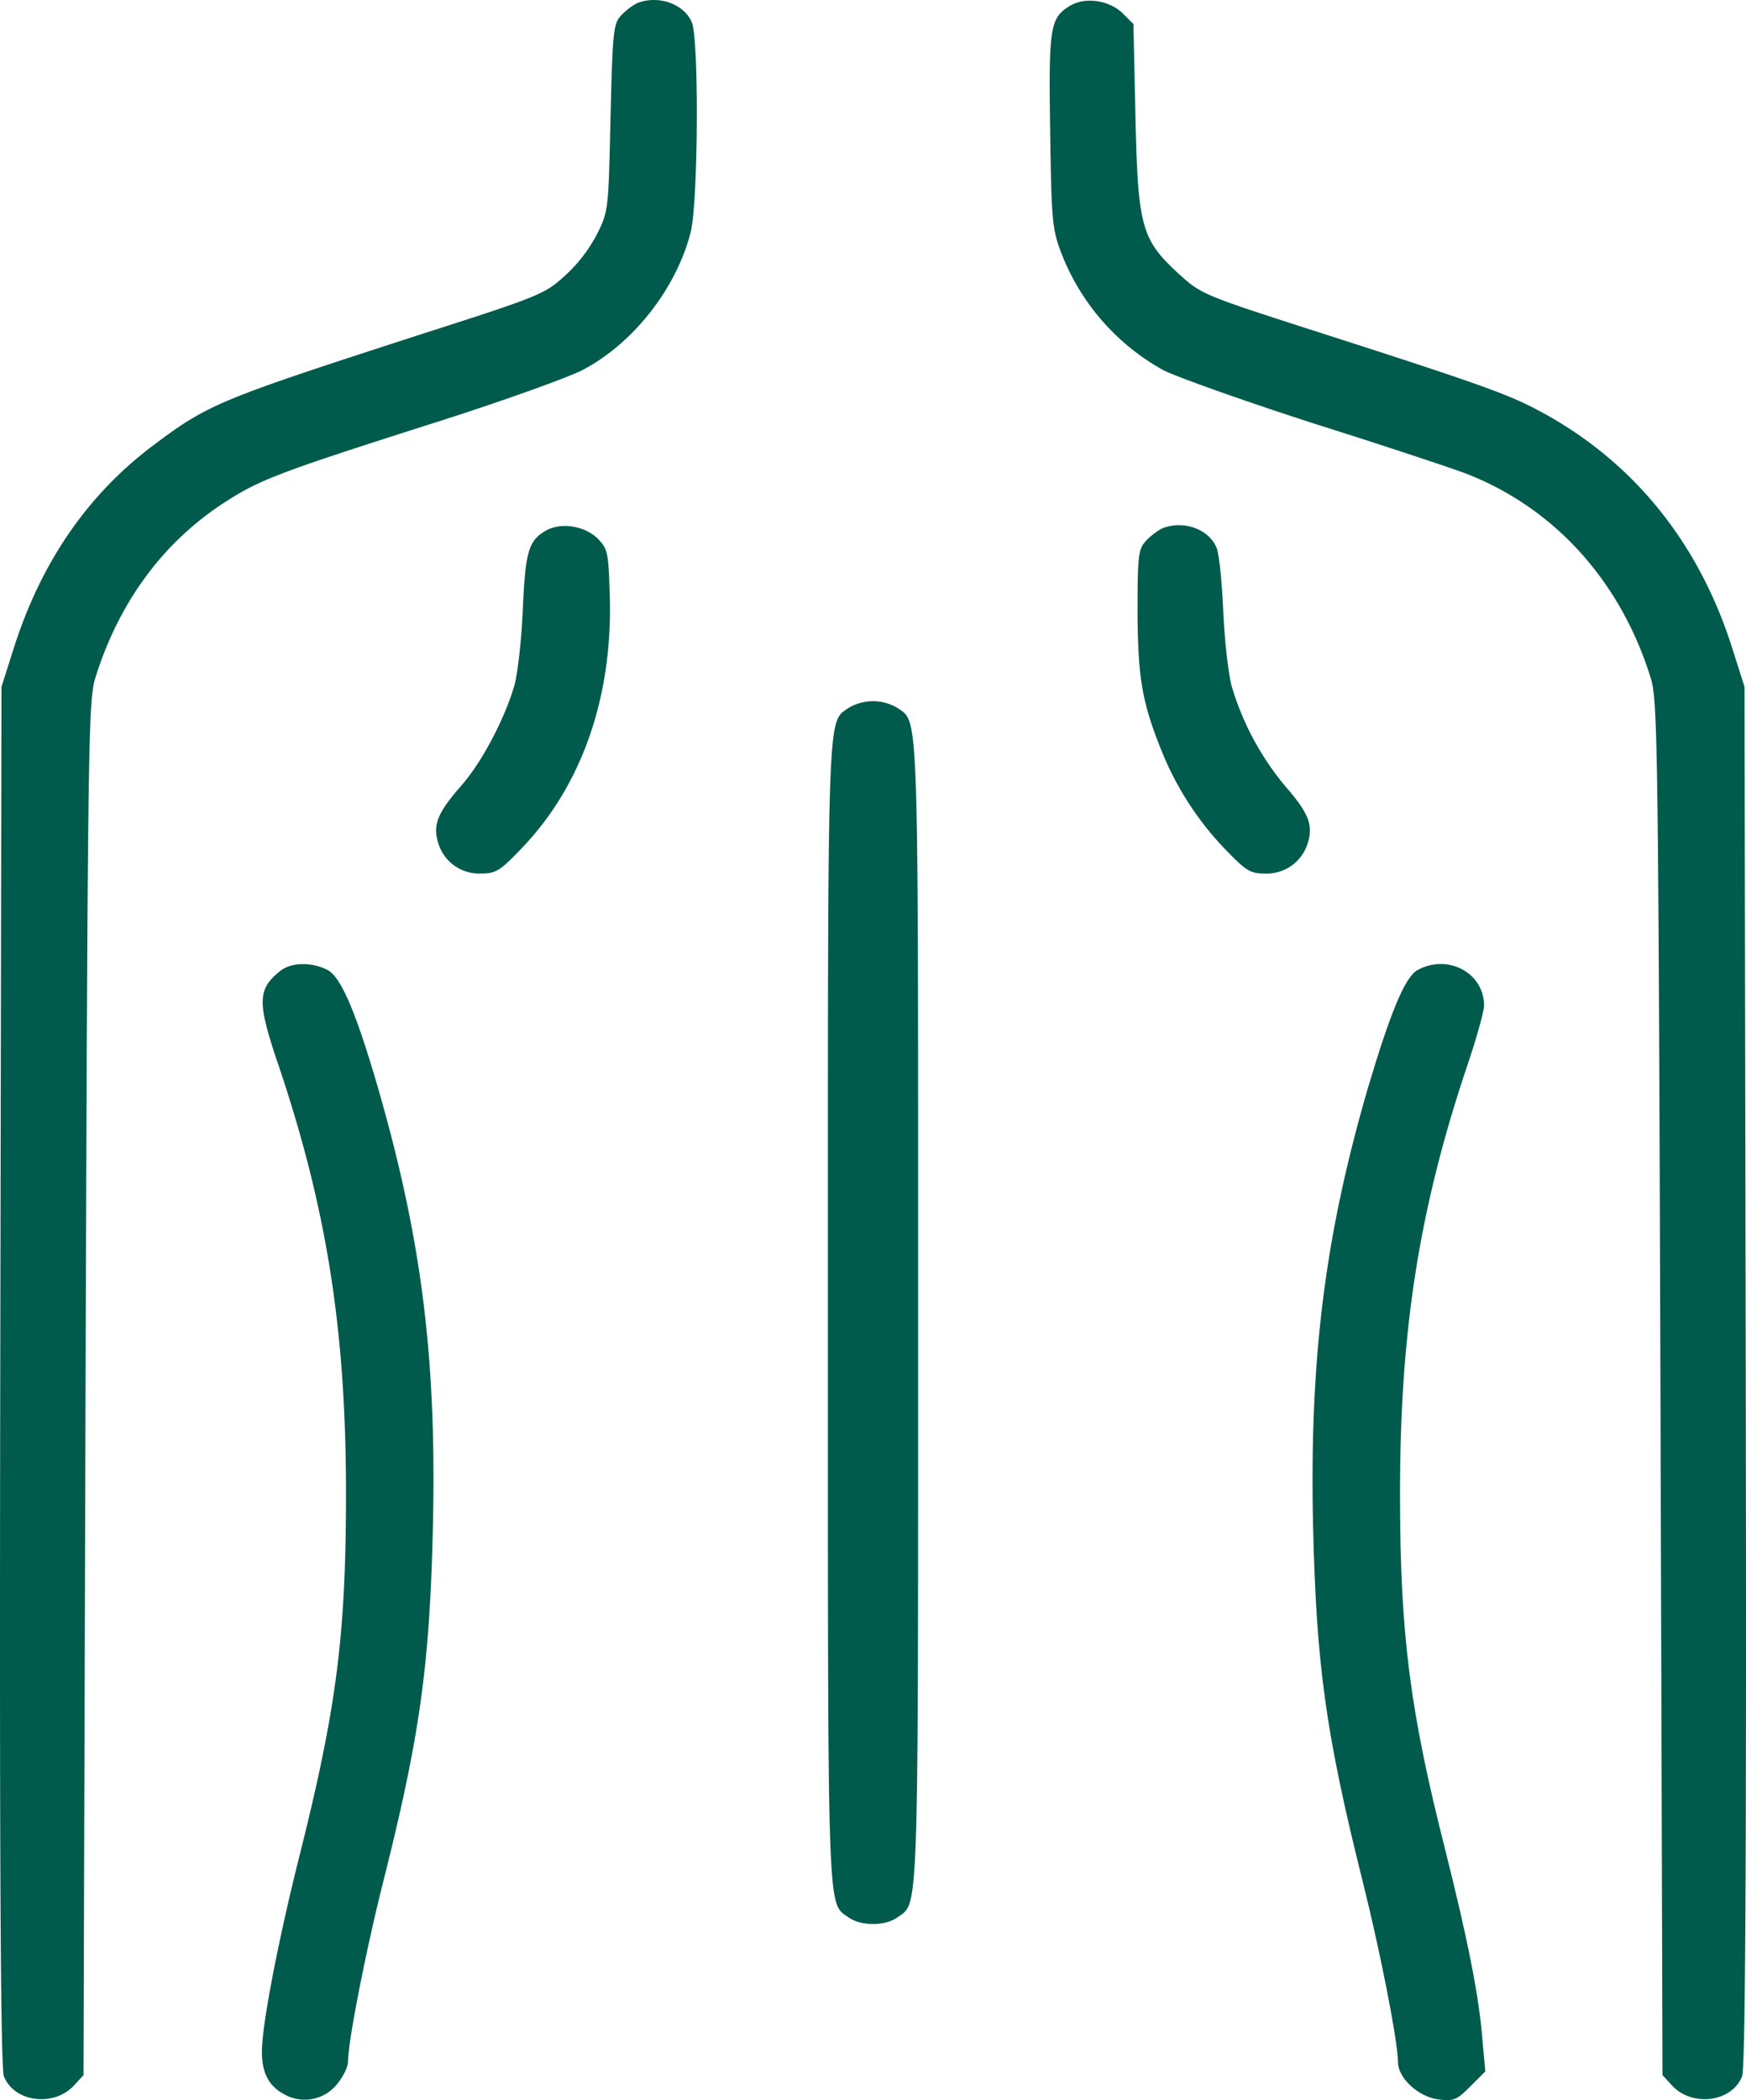
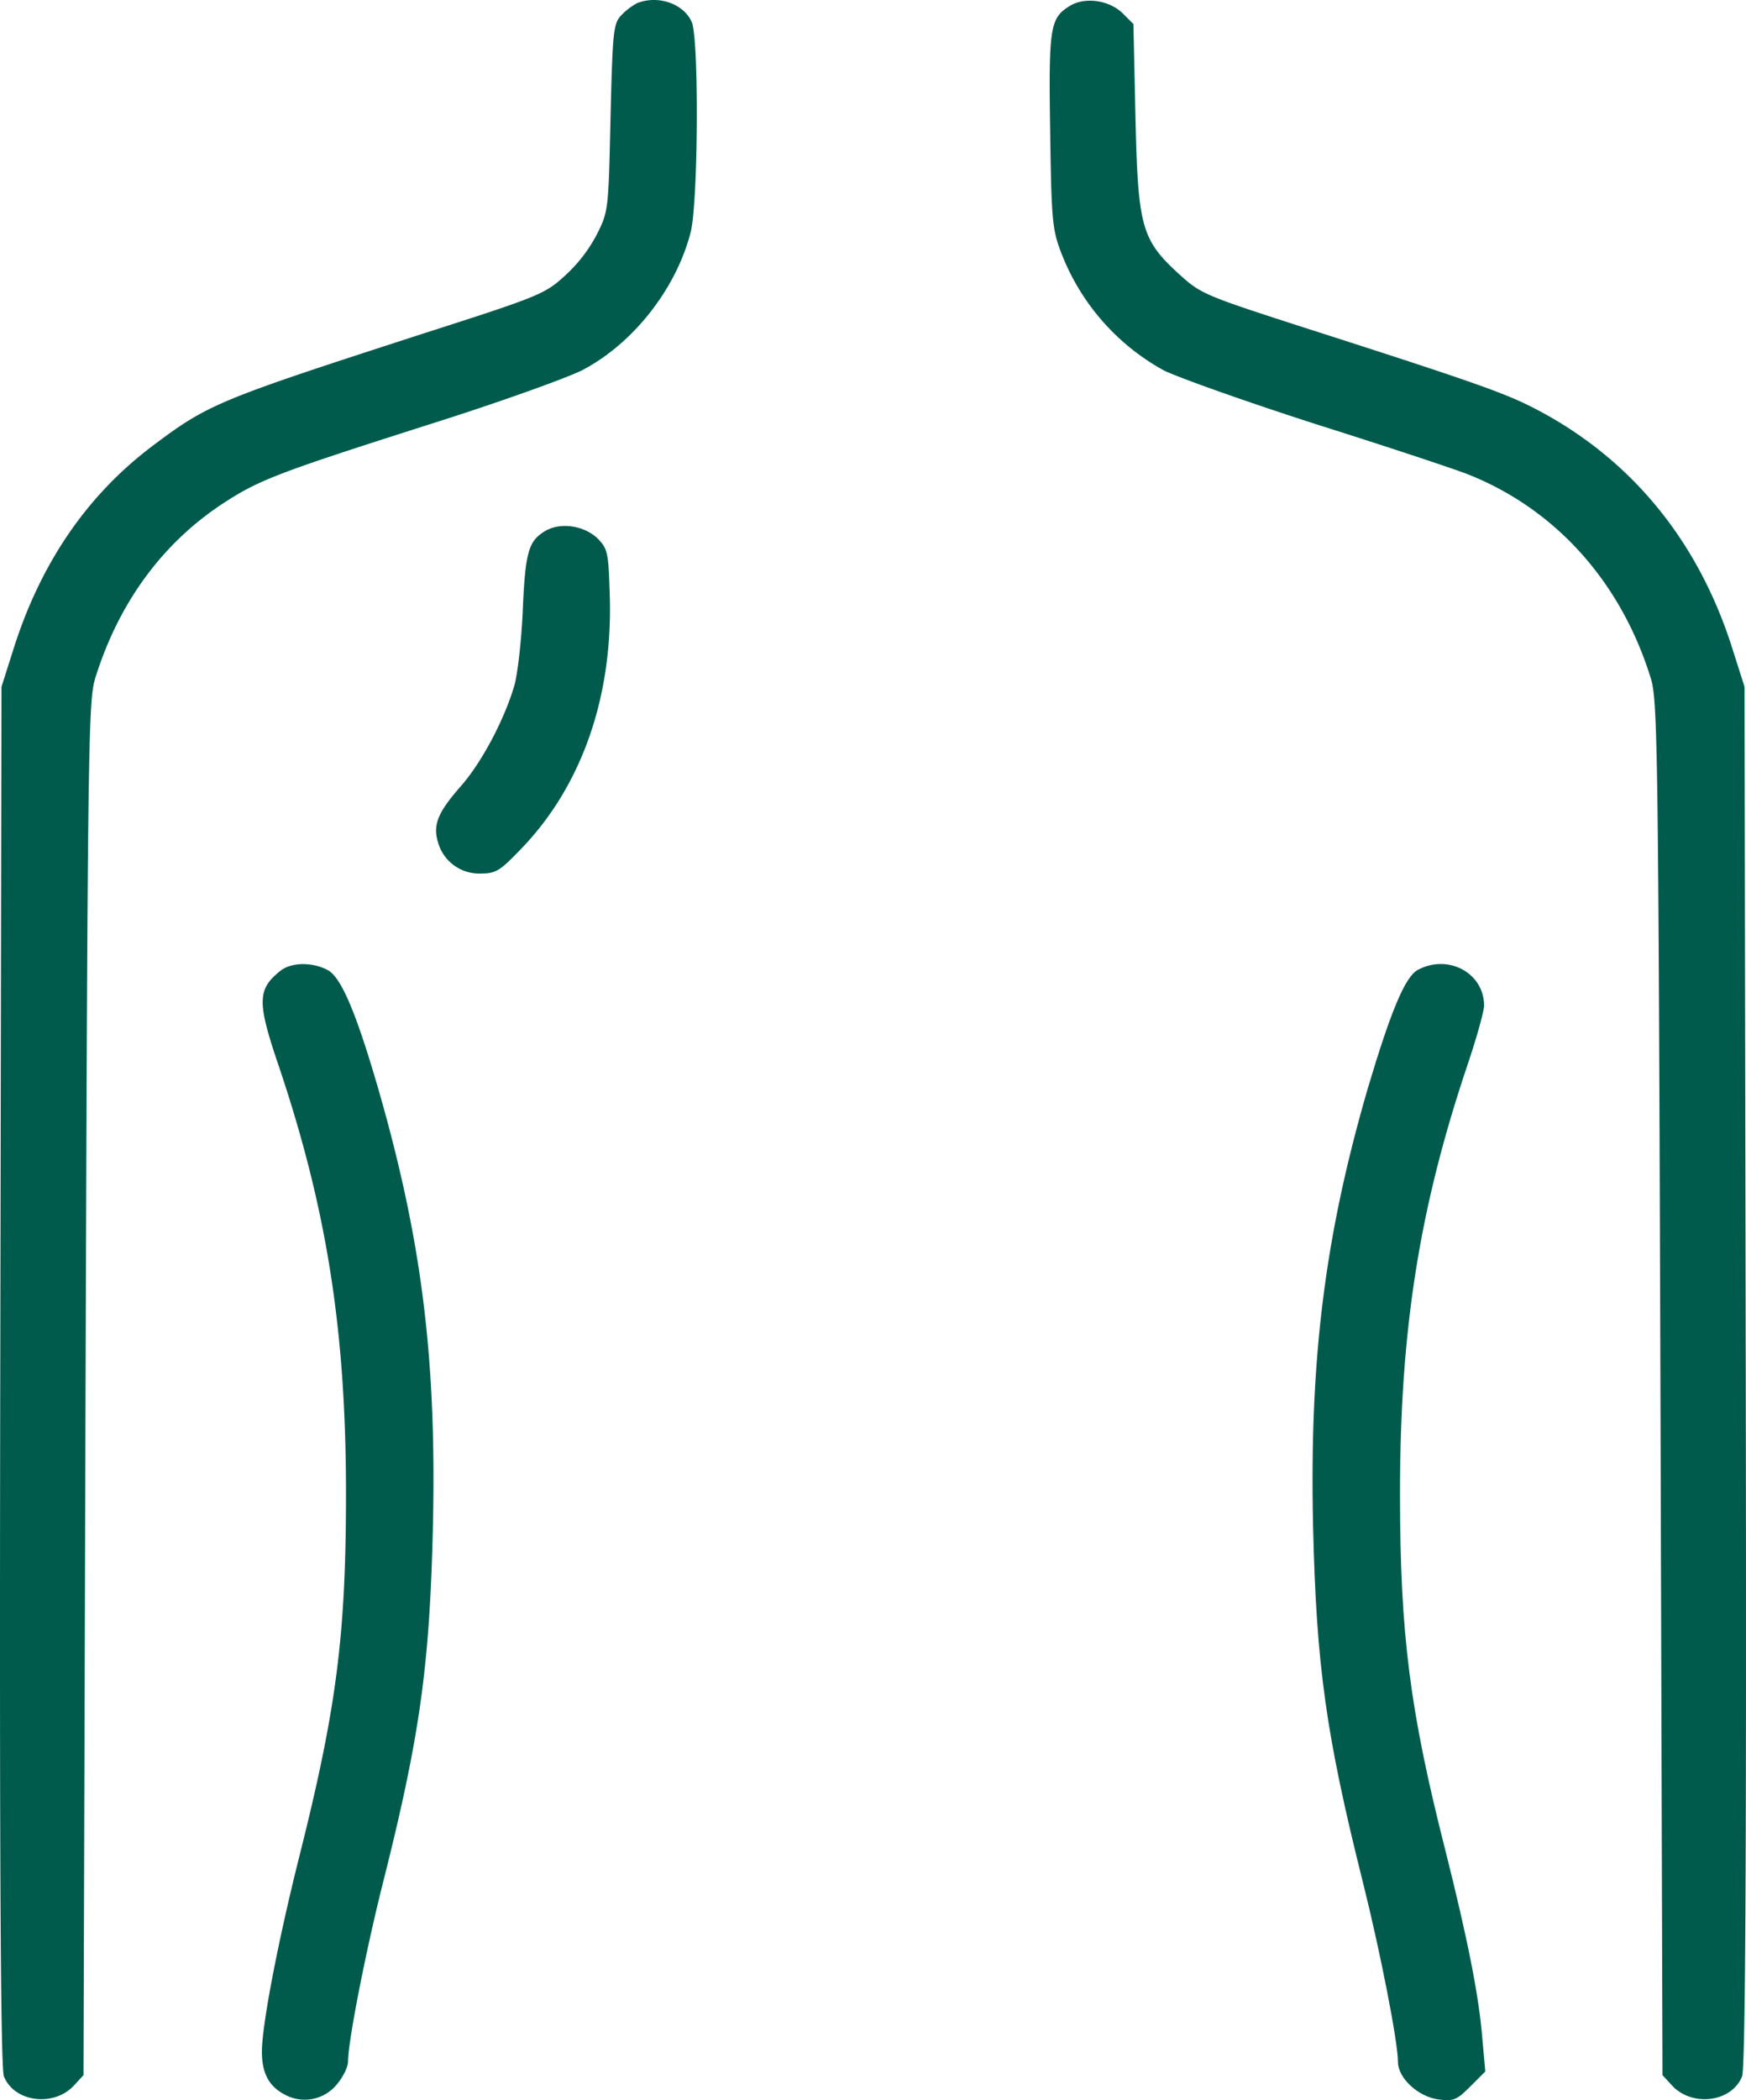
<svg xmlns="http://www.w3.org/2000/svg" width="425.721" height="511.75" viewBox="0 0 425.721 511.75">
  <defs>
    <style>
      .cls-1 {
        fill: #005b4c;
      }
    </style>
  </defs>
  <g id="Image-13" transform="translate(-43.14 511.858)">
    <path id="Path_186" data-name="Path 186" class="cls-1" d="M198.5-511.1a15.471,15.471,0,0,0-4,3.1c-1.8,2-2,4-2.5,24.9-.5,22.3-.5,22.7-3.3,28.3a36.411,36.411,0,0,1-7.9,10.2c-4.8,4.4-6.3,5-34.7,14.1-49.7,16.1-52.1,17-65.9,27.4q-24,18.15-33.9,49.8l-2.8,8.8-.3,168C43-57,43.3-7.7,44.1-5.9c2.5,6.3,12.1,7.5,17,2.3l2.4-2.6L64-173.3c.5-156.4.7-167.6,2.3-173.1C72-364.9,82.8-379.7,98-389.5c8.5-5.5,13.6-7.4,50-19,16.8-5.3,33.5-11.3,37.2-13.2,12.2-6.4,22.7-19.6,26.3-33.4,1.9-7,2.1-47.5.3-51.4C209.8-511,203.6-513.1,198.5-511.1Z" />
    <path id="Path_187" data-name="Path 187" class="cls-1" d="M303.8-510.3c-4.6,2.9-5,5.2-4.6,30.4.3,21.3.5,23.9,2.6,29.4a55.347,55.347,0,0,0,25.1,28.9c3.7,1.8,20.3,7.7,37.1,13.1,16.8,5.3,33.4,10.8,37,12.2,21.5,8.5,37.5,26.4,44.7,49.9,1.6,5.5,1.8,16.7,2.3,173.1l.5,167.1,2.4,2.6c4.9,5.2,14.5,4,17-2.3.8-1.8,1.1-51.1.9-170.6l-.3-168-2.8-8.8c-8.4-27-25.3-47.4-49.3-59.5-6.8-3.4-14.6-6.2-53.6-18.7-26.1-8.4-26.8-8.7-32.1-13.5-9.2-8.4-10.1-11.4-10.7-38.2l-.5-22.8-2.6-2.6C313.5-511.9,307.5-512.7,303.8-510.3Z" />
    <path id="Path_188" data-name="Path 188" class="cls-1" d="M175.8-382.3c-3.8,2.4-4.6,5.1-5.2,19.3-.3,6.9-1.2,15-2,18-2.3,8.1-7.9,18.8-13,24.6-5.8,6.6-7,9.6-5.6,14a10.413,10.413,0,0,0,10.3,7.4c3.7,0,4.7-.6,9.7-5.8,15-15.4,22.7-37.4,21.8-62.5-.3-9.9-.5-10.8-2.9-13.3C185.5-383.9,179.5-384.7,175.8-382.3Z" />
-     <path id="Path_189" data-name="Path 189" class="cls-1" d="M326.5-383.1a15.471,15.471,0,0,0-4,3.1c-1.8,2-2,3.6-2,17.4.1,16,1.1,21.9,5.9,33.8a75.03,75.03,0,0,0,15.1,23.5c5.5,5.7,6.4,6.3,10.1,6.3a10.45,10.45,0,0,0,10.4-7.4c1.4-4.4.2-7.4-5.5-13.9a68.469,68.469,0,0,1-13-24.2c-.9-3.3-1.8-11.6-2.1-18.5s-1-13.8-1.6-15.3C338-382.9,331.7-385.2,326.5-383.1Z" />
-     <path id="Path_190" data-name="Path 190" class="cls-1" d="M250.1-339.4c-5.3,3.8-5.1-2.5-5.1,147.4s-.2,143.6,5.1,147.4c3,2.1,8.8,2.1,11.8,0,5.3-3.8,5.1,2.5,5.1-147.4s.2-143.6-5.1-147.4A12.006,12.006,0,0,0,256-341,12.006,12.006,0,0,0,250.1-339.4Z" />
    <path id="Path_191" data-name="Path 191" class="cls-1" d="M111.4-275.2c-5.4,4.3-5.5,7.5-.9,21.3,12.2,35.7,17,65.7,17,105.9,0,34.7-2.3,52.5-11.5,89-5.1,20.4-9,40.6-9,47.1,0,5.2,1.7,8.4,5.5,10.4a10.109,10.109,0,0,0,12.9-2.6c1.4-1.7,2.6-4.1,2.6-5.4,0-4.9,4.3-26.8,8.5-43.5,9.1-36.1,11.4-53,12.2-87,.9-40.7-2.7-69.5-13.2-106.1-5.5-19-9.2-27.7-12.5-29.4C119.2-277.5,114-277.4,111.4-275.2Z" />
    <path id="Path_192" data-name="Path 192" class="cls-1" d="M388.8-275.5c-3.1,1.7-6.6,10.2-12.2,29-10.4,35.8-14.2,65.7-13.3,106.5.8,34,3.1,50.7,12.2,87,4.2,16.8,8.5,38.7,8.5,43.6,0,3.9,4.9,8.4,9.7,9.1,3.9.5,4.6.2,7.9-3.1l3.7-3.7-.7-7.7c-.8-10.6-3.7-24.9-9-46-8.7-34.2-11.1-52.8-11.1-87.2,0-39.8,4.7-69.5,16.5-104.5,2.2-6.5,4-13,4-14.3C405-274.8,396.2-279.5,388.8-275.5Z" />
  </g>
</svg>